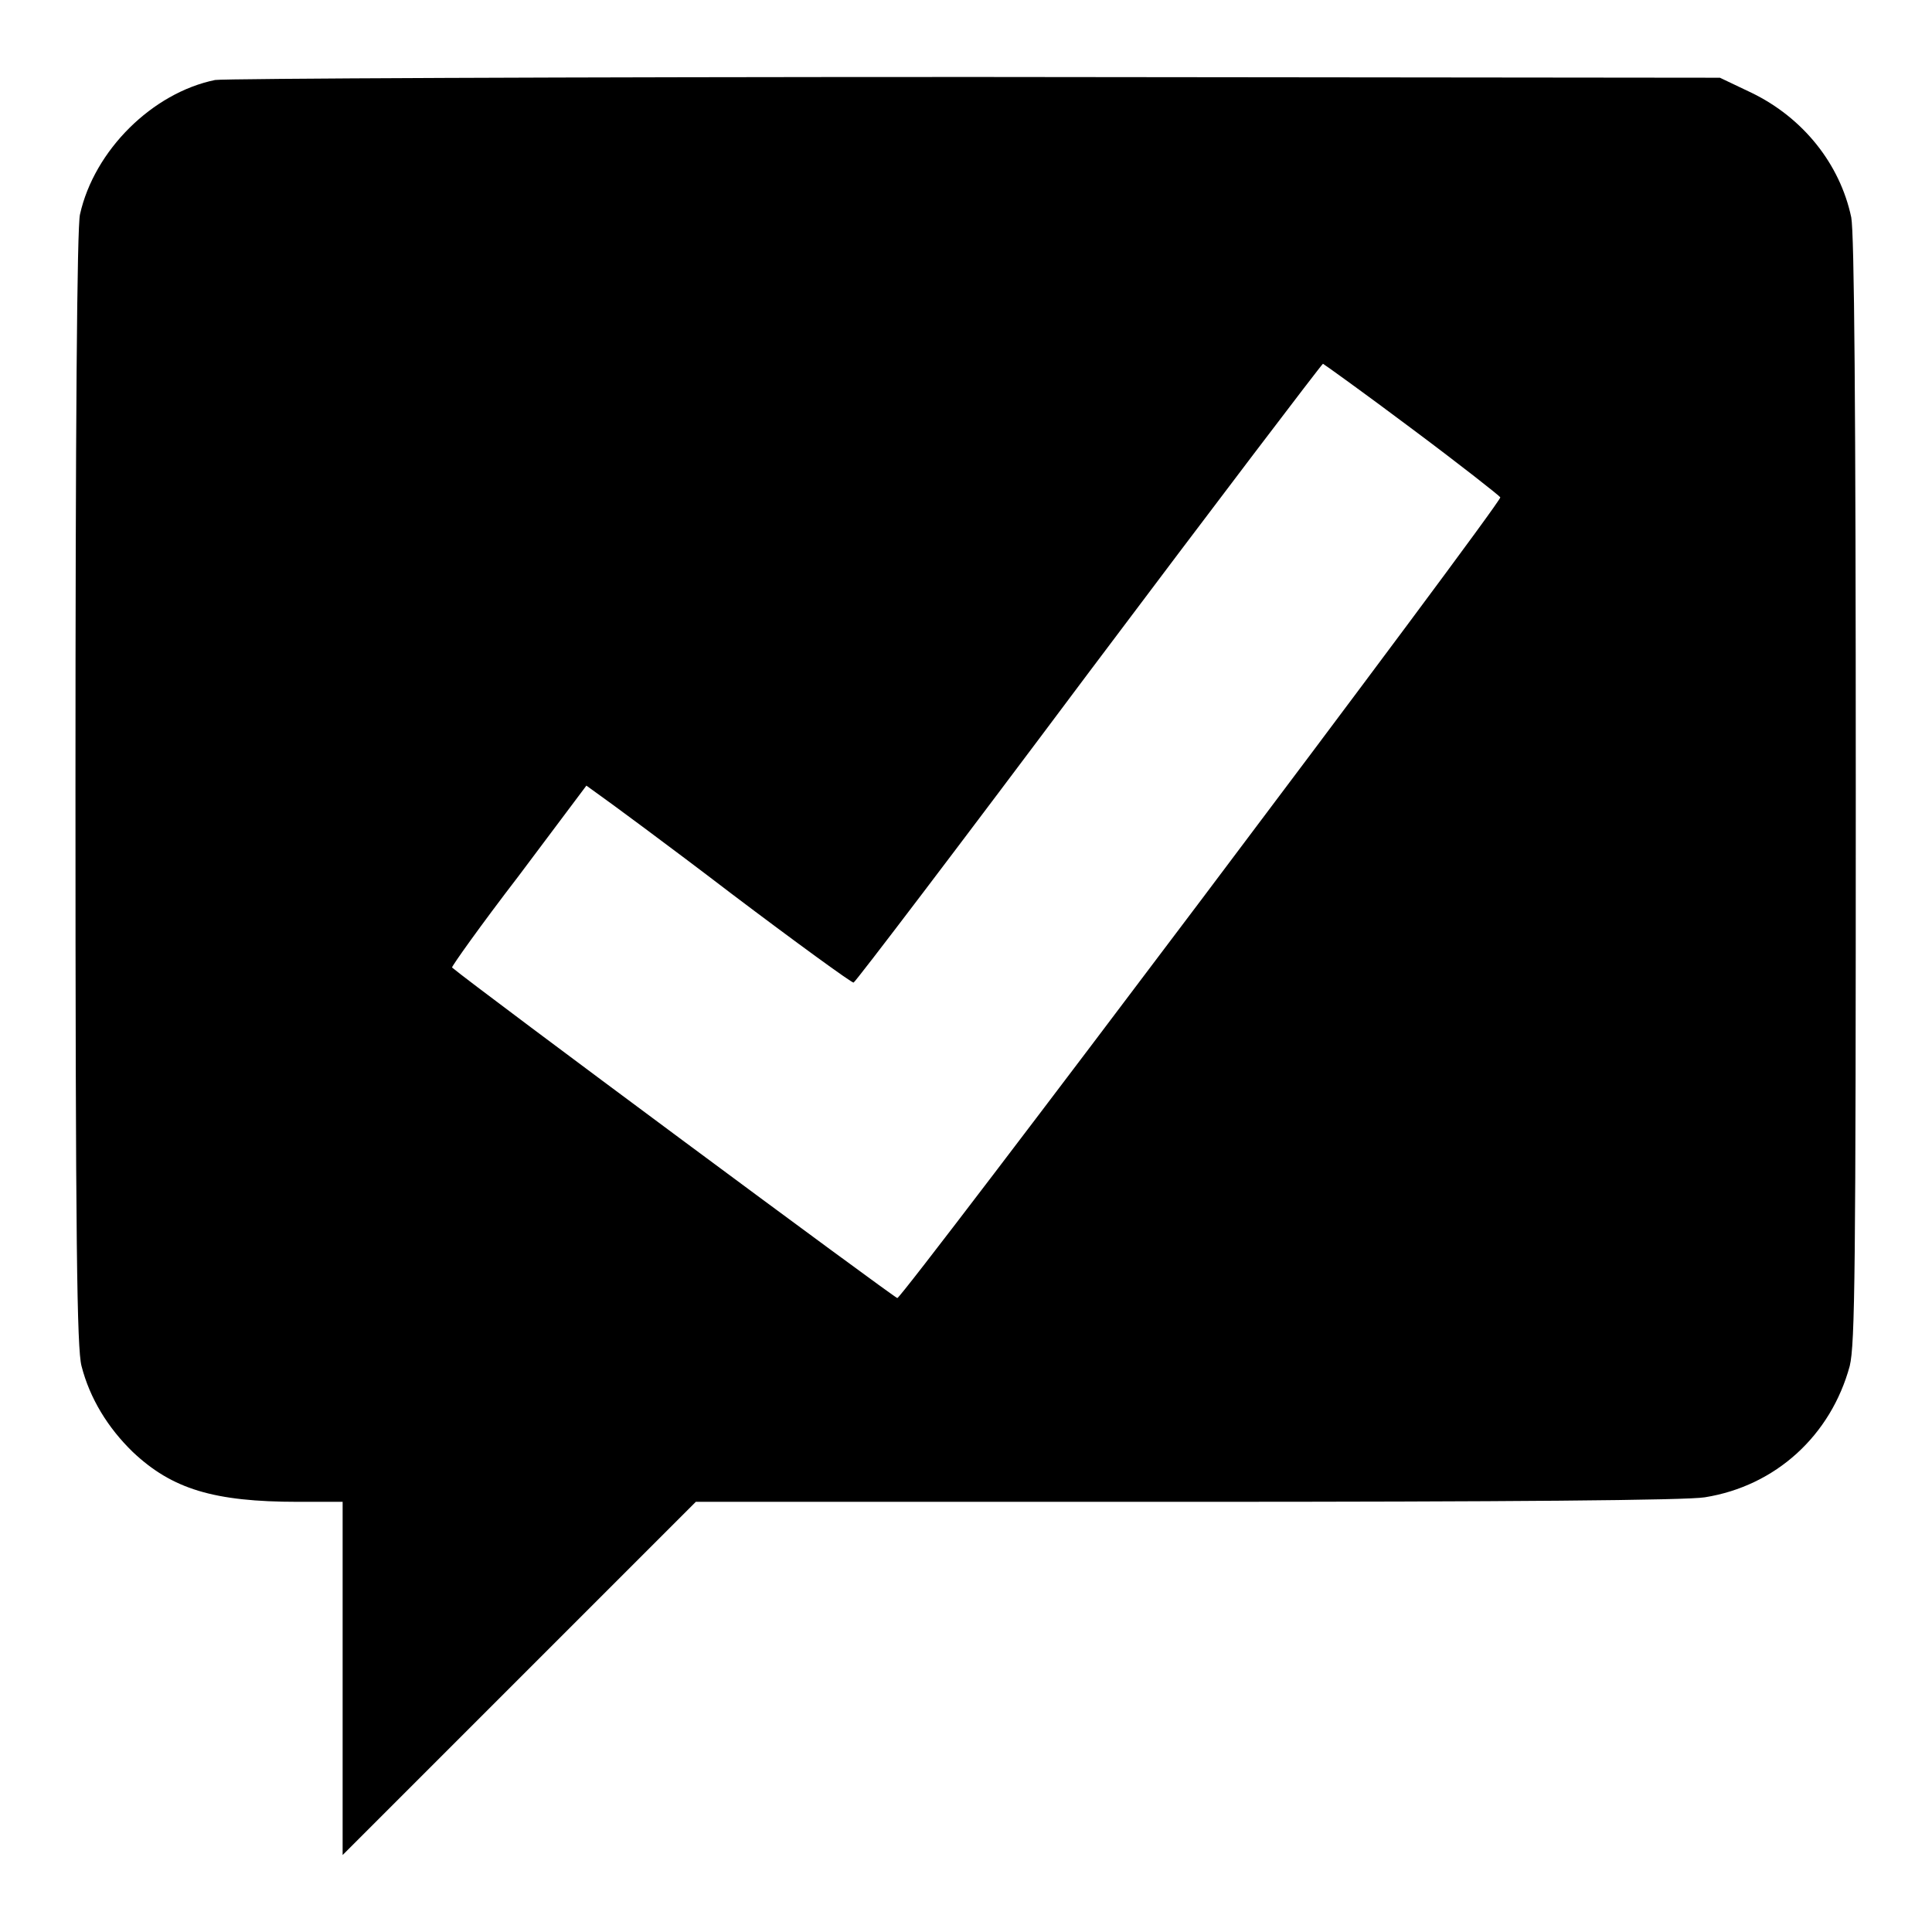
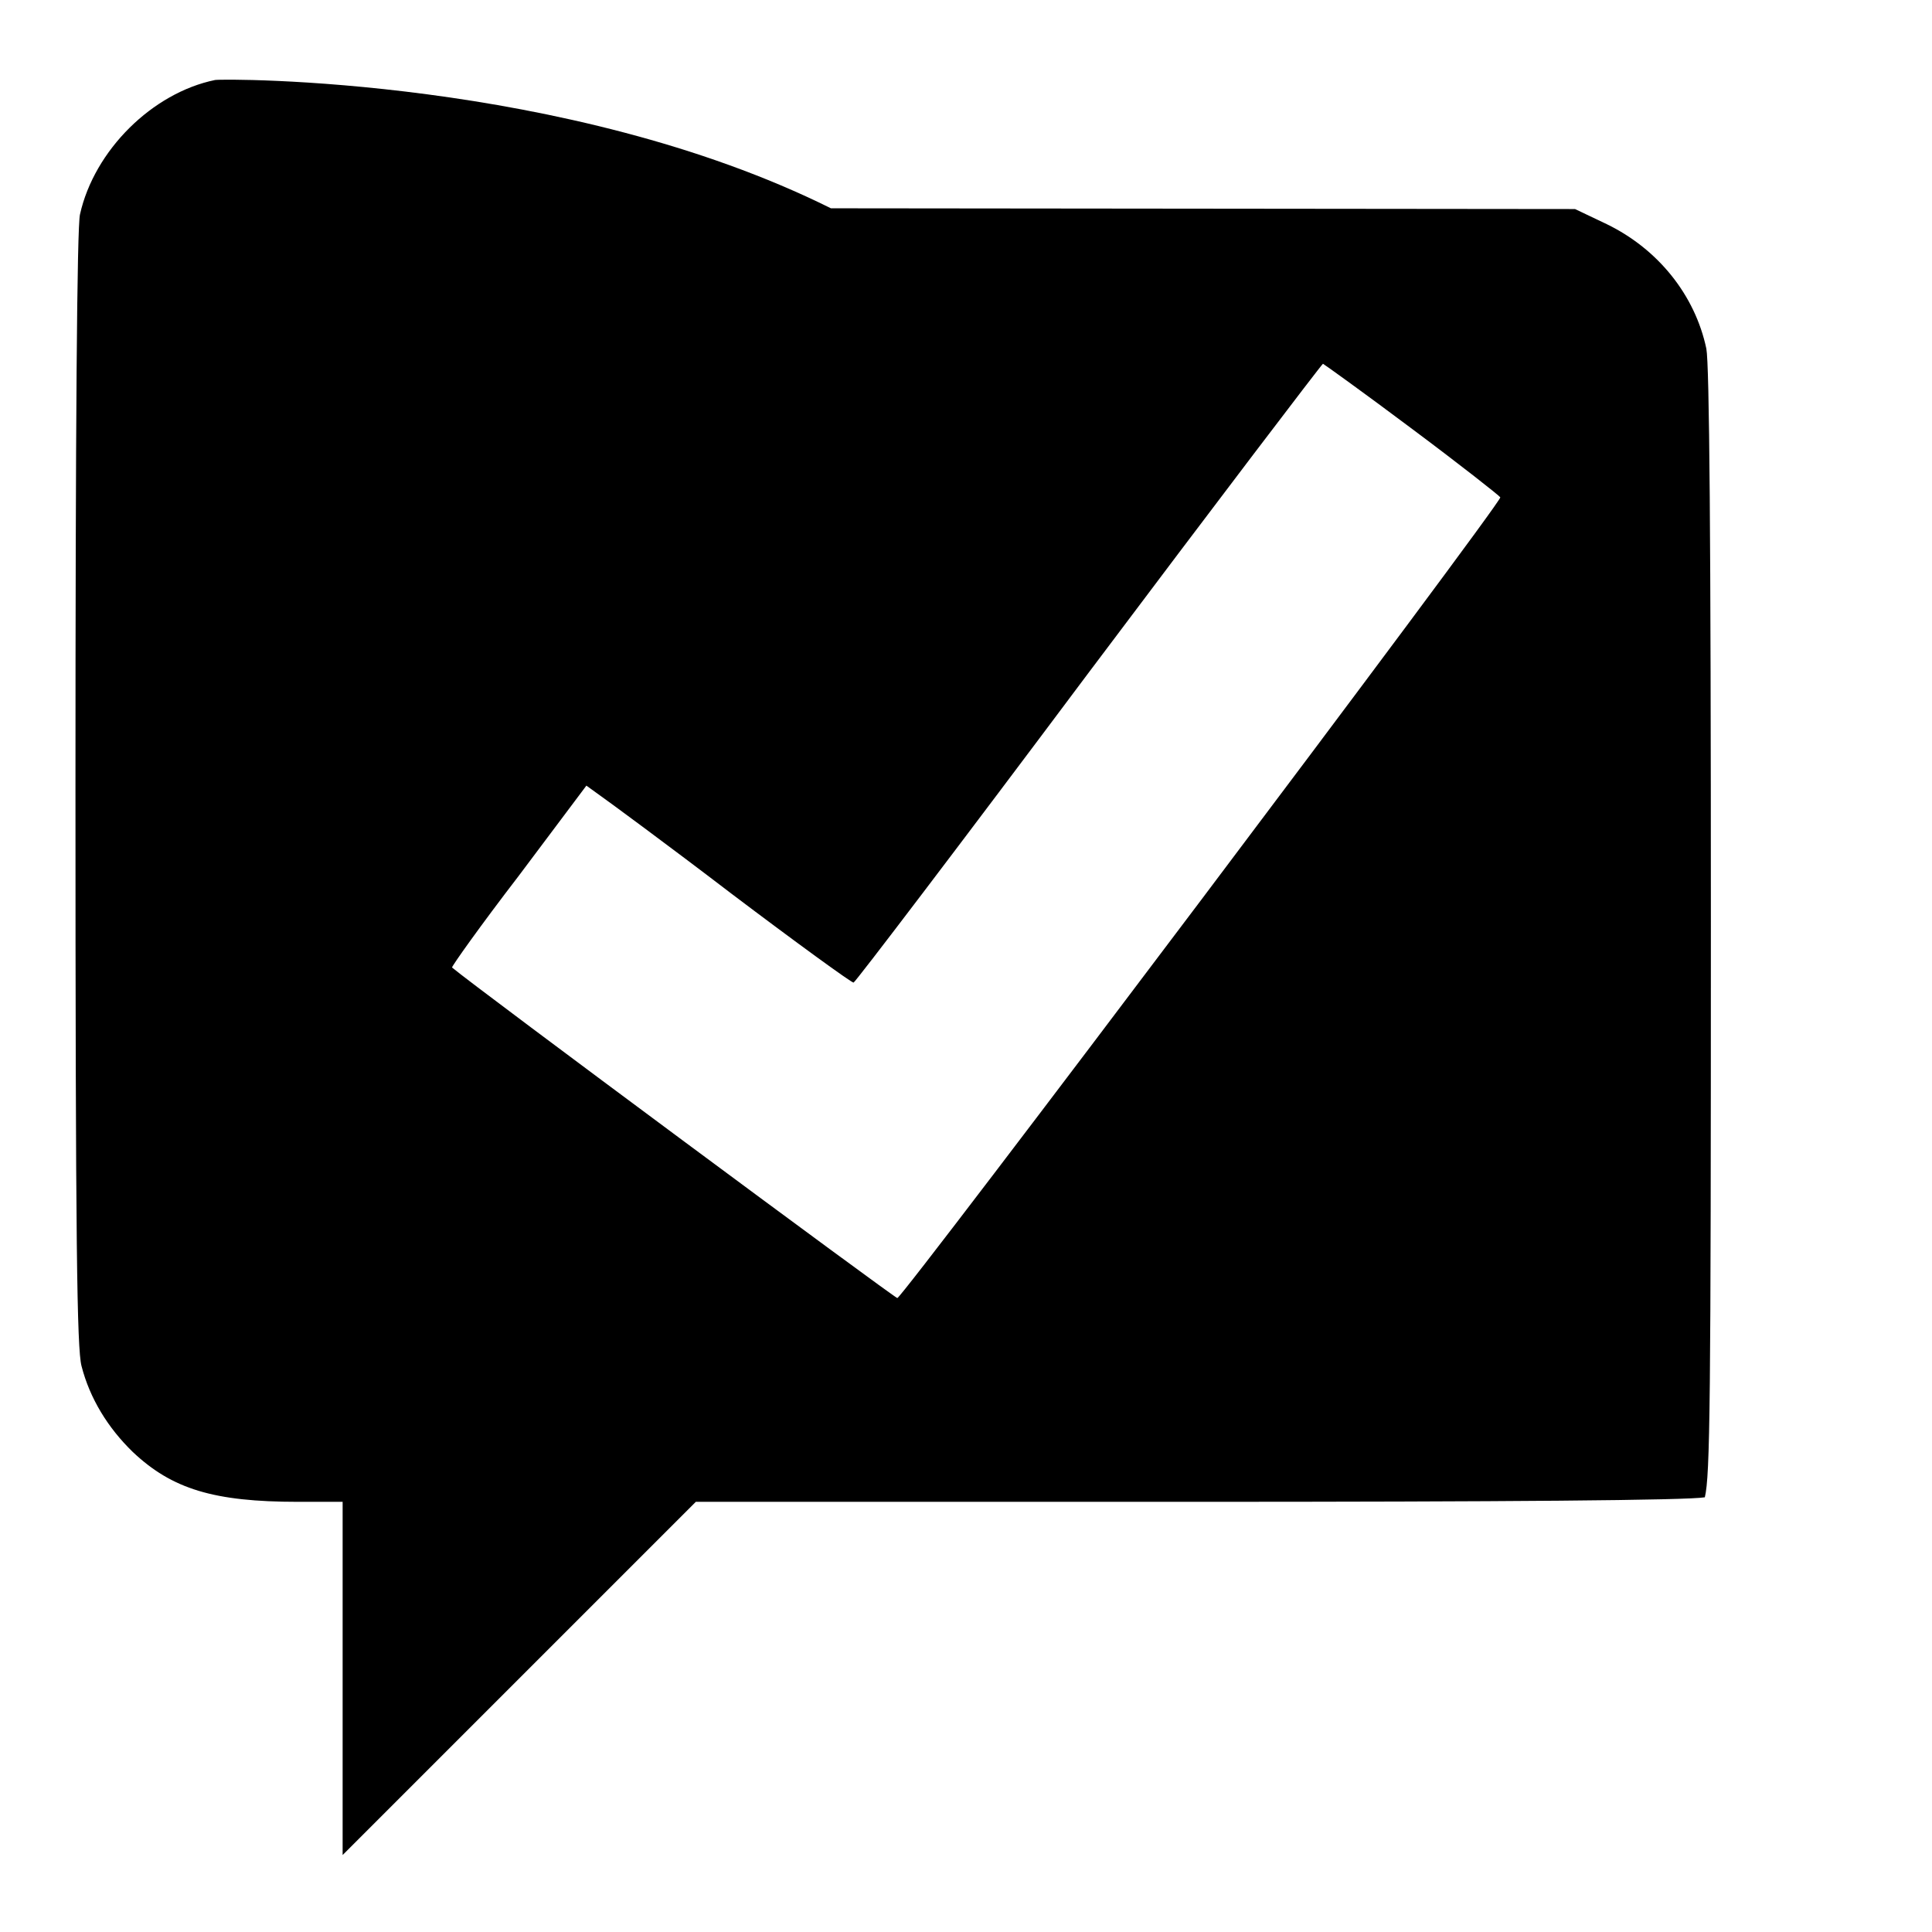
<svg xmlns="http://www.w3.org/2000/svg" version="1.1" x="0px" y="0px" viewBox="0 0 256 256" enable-background="new 0 0 256 256" xml:space="preserve">
  <g>
    <g>
      <g>
-         <path fill="#000000" d="M28.5,10.6c-8.3,1.7-16,9.3-17.9,17.8C10.2,30,10,56.8,10,104.5c0,60.7,0.2,74.2,0.8,76.5c1.1,4.3,3.5,8.2,6.8,11.4c5.2,4.9,10.7,6.6,21.9,6.6h5.9v23.4v23.4l23.4-23.4l23.4-23.4h65.1c42.4,0,66.3-0.2,68.6-0.6c9.4-1.5,16.7-8.2,19.2-17.4c0.7-2.9,0.8-12.5,0.8-76.3c0-51.2-0.2-73.8-0.6-75.9c-1.5-7.1-6.4-13.2-13.2-16.5l-4.2-2l-98.6-0.1C75.1,10.2,29.7,10.4,28.5,10.6z M187.2,56.9c6.3,4.7,11.5,8.8,11.6,9c0.2,0.7-79.2,106.1-79.9,106.1c-0.5-0.1-55.8-41.1-59-43.8c-0.1-0.1,3.8-5.6,8.8-12.1l9-12l1.8,1.3c1,0.7,8.9,6.5,17.4,13c8.6,6.5,15.9,11.8,16.2,11.8c0.2,0,14.2-18.4,31.1-41c16.9-22.5,30.9-40.9,31.1-41C175.5,48.3,180.8,52.1,187.2,56.9z" />
+         <path fill="#000000" d="M28.5,10.6c-8.3,1.7-16,9.3-17.9,17.8C10.2,30,10,56.8,10,104.5c0,60.7,0.2,74.2,0.8,76.5c1.1,4.3,3.5,8.2,6.8,11.4c5.2,4.9,10.7,6.6,21.9,6.6h5.9v23.4v23.4l23.4-23.4l23.4-23.4h65.1c42.4,0,66.3-0.2,68.6-0.6c0.7-2.9,0.8-12.5,0.8-76.3c0-51.2-0.2-73.8-0.6-75.9c-1.5-7.1-6.4-13.2-13.2-16.5l-4.2-2l-98.6-0.1C75.1,10.2,29.7,10.4,28.5,10.6z M187.2,56.9c6.3,4.7,11.5,8.8,11.6,9c0.2,0.7-79.2,106.1-79.9,106.1c-0.5-0.1-55.8-41.1-59-43.8c-0.1-0.1,3.8-5.6,8.8-12.1l9-12l1.8,1.3c1,0.7,8.9,6.5,17.4,13c8.6,6.5,15.9,11.8,16.2,11.8c0.2,0,14.2-18.4,31.1-41c16.9-22.5,30.9-40.9,31.1-41C175.5,48.3,180.8,52.1,187.2,56.9z" />
      </g>
    </g>
  </g>
</svg>